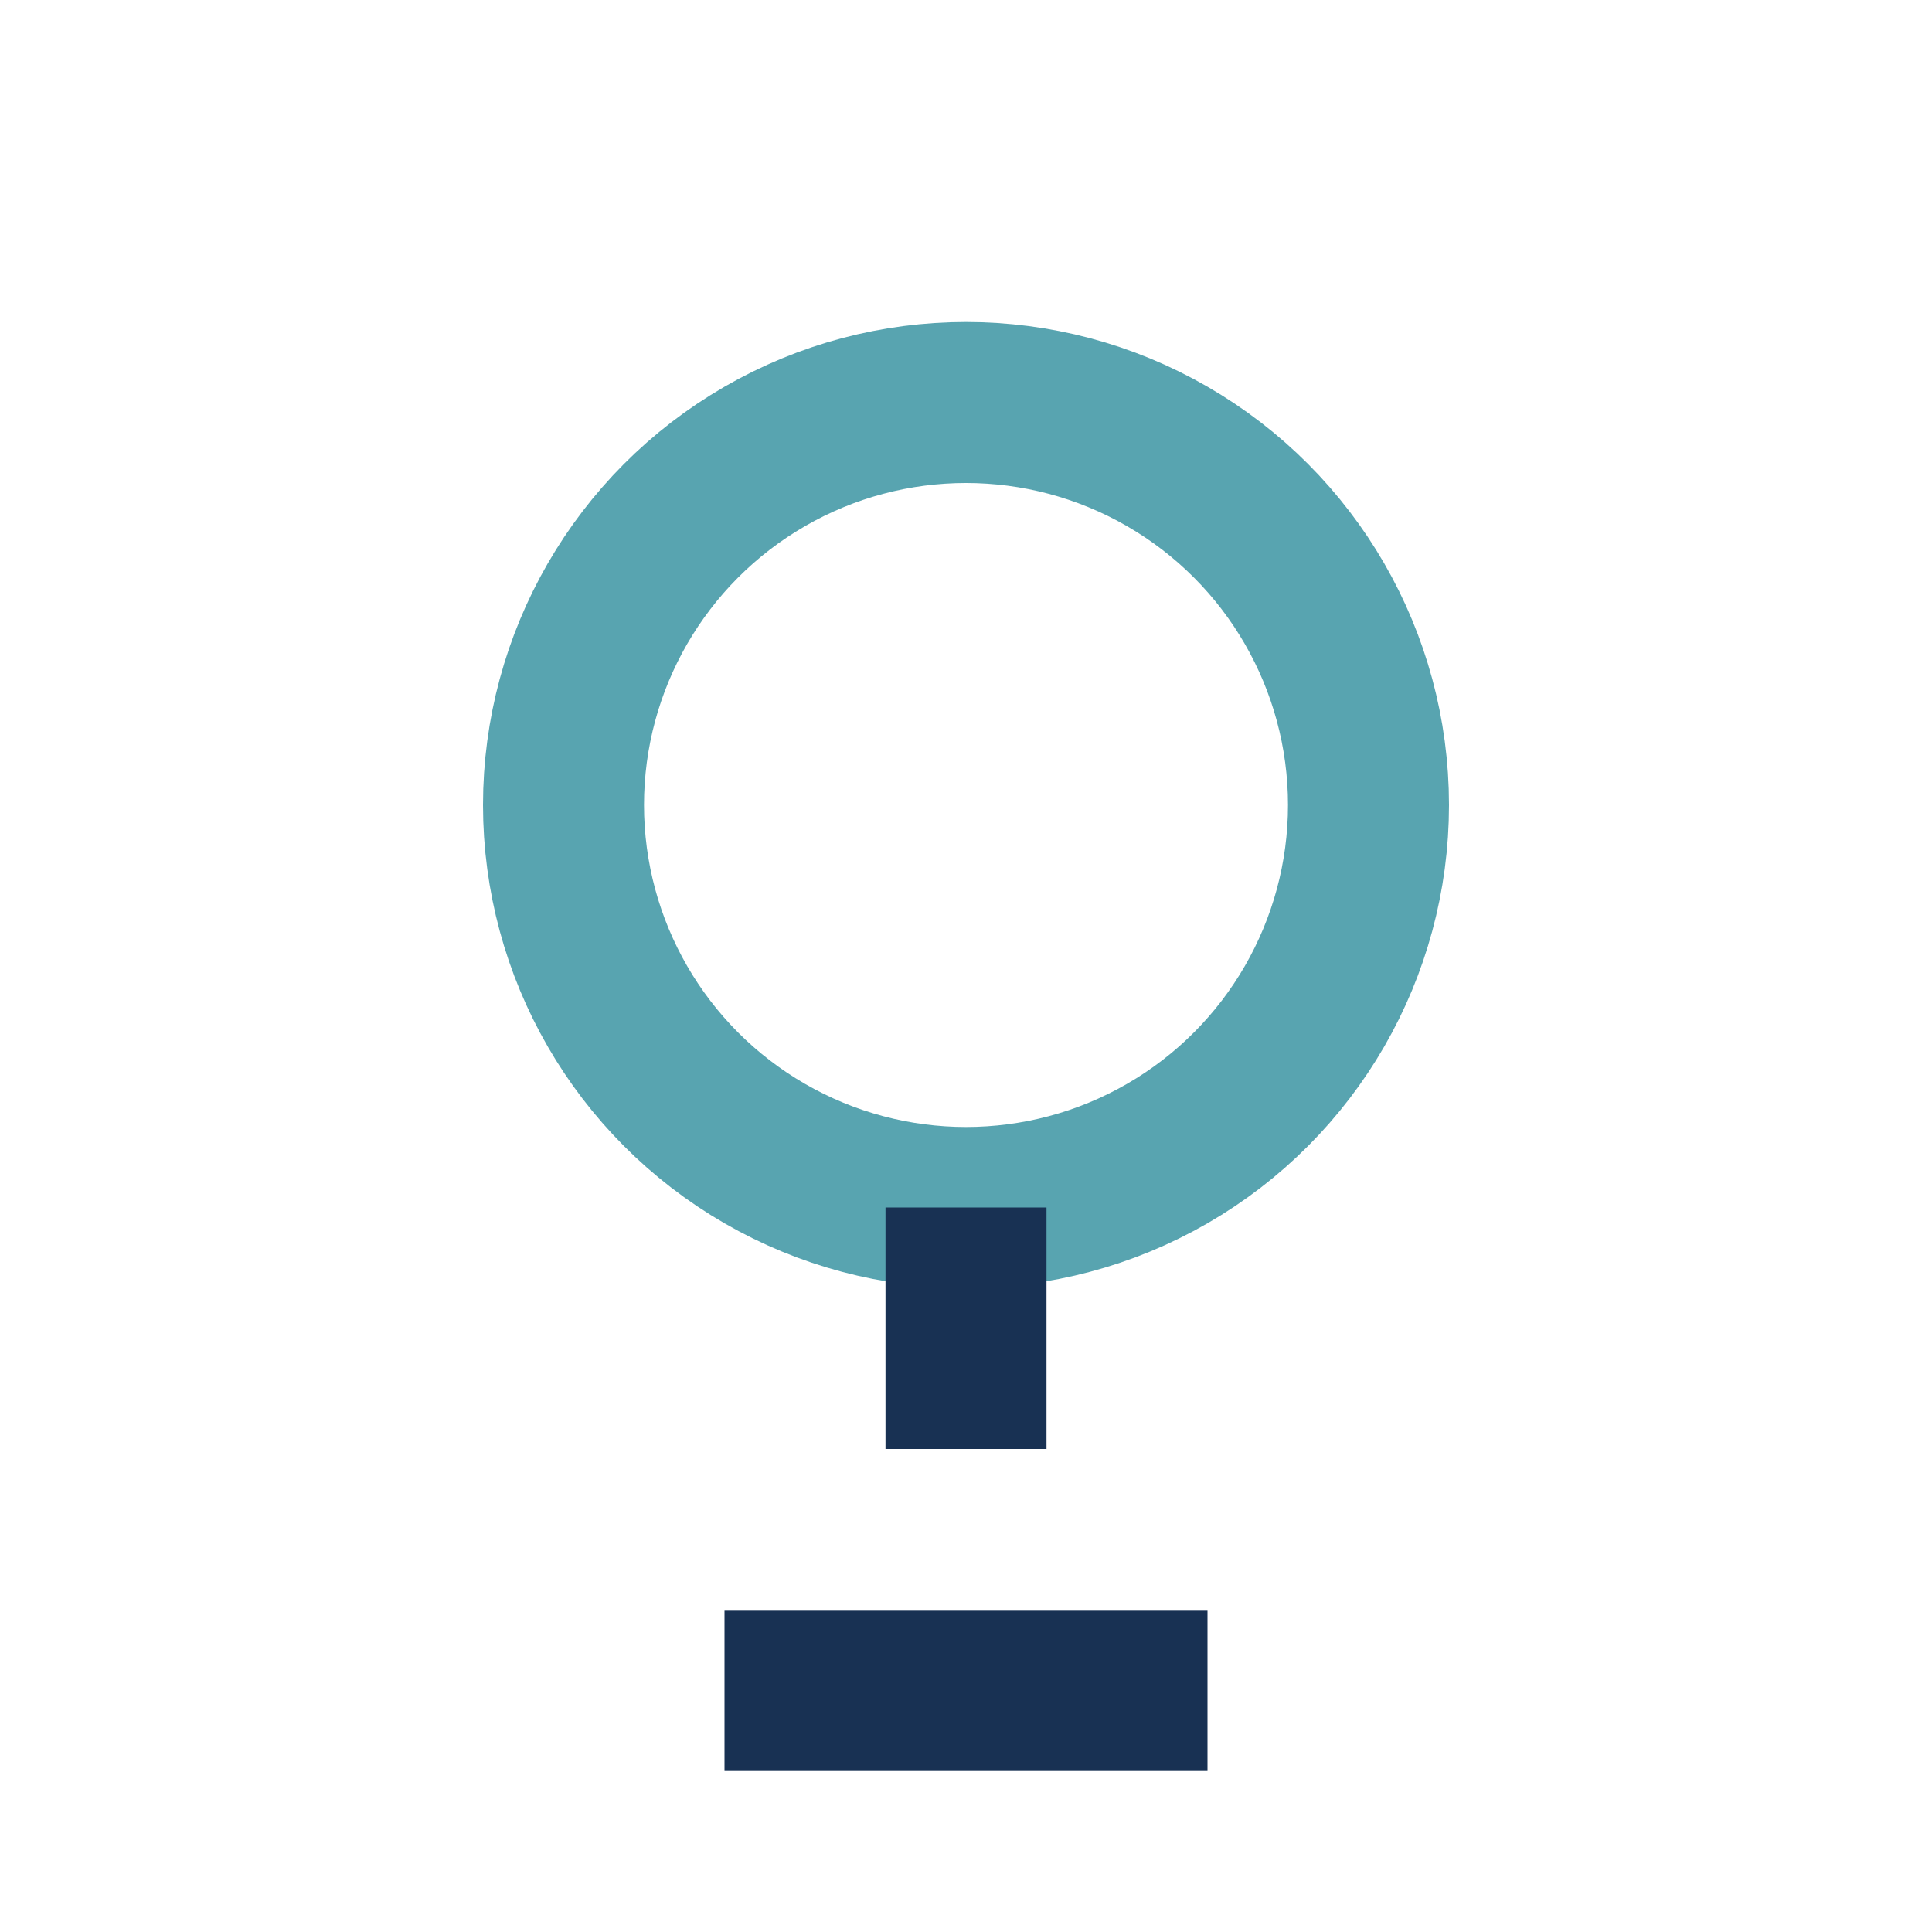
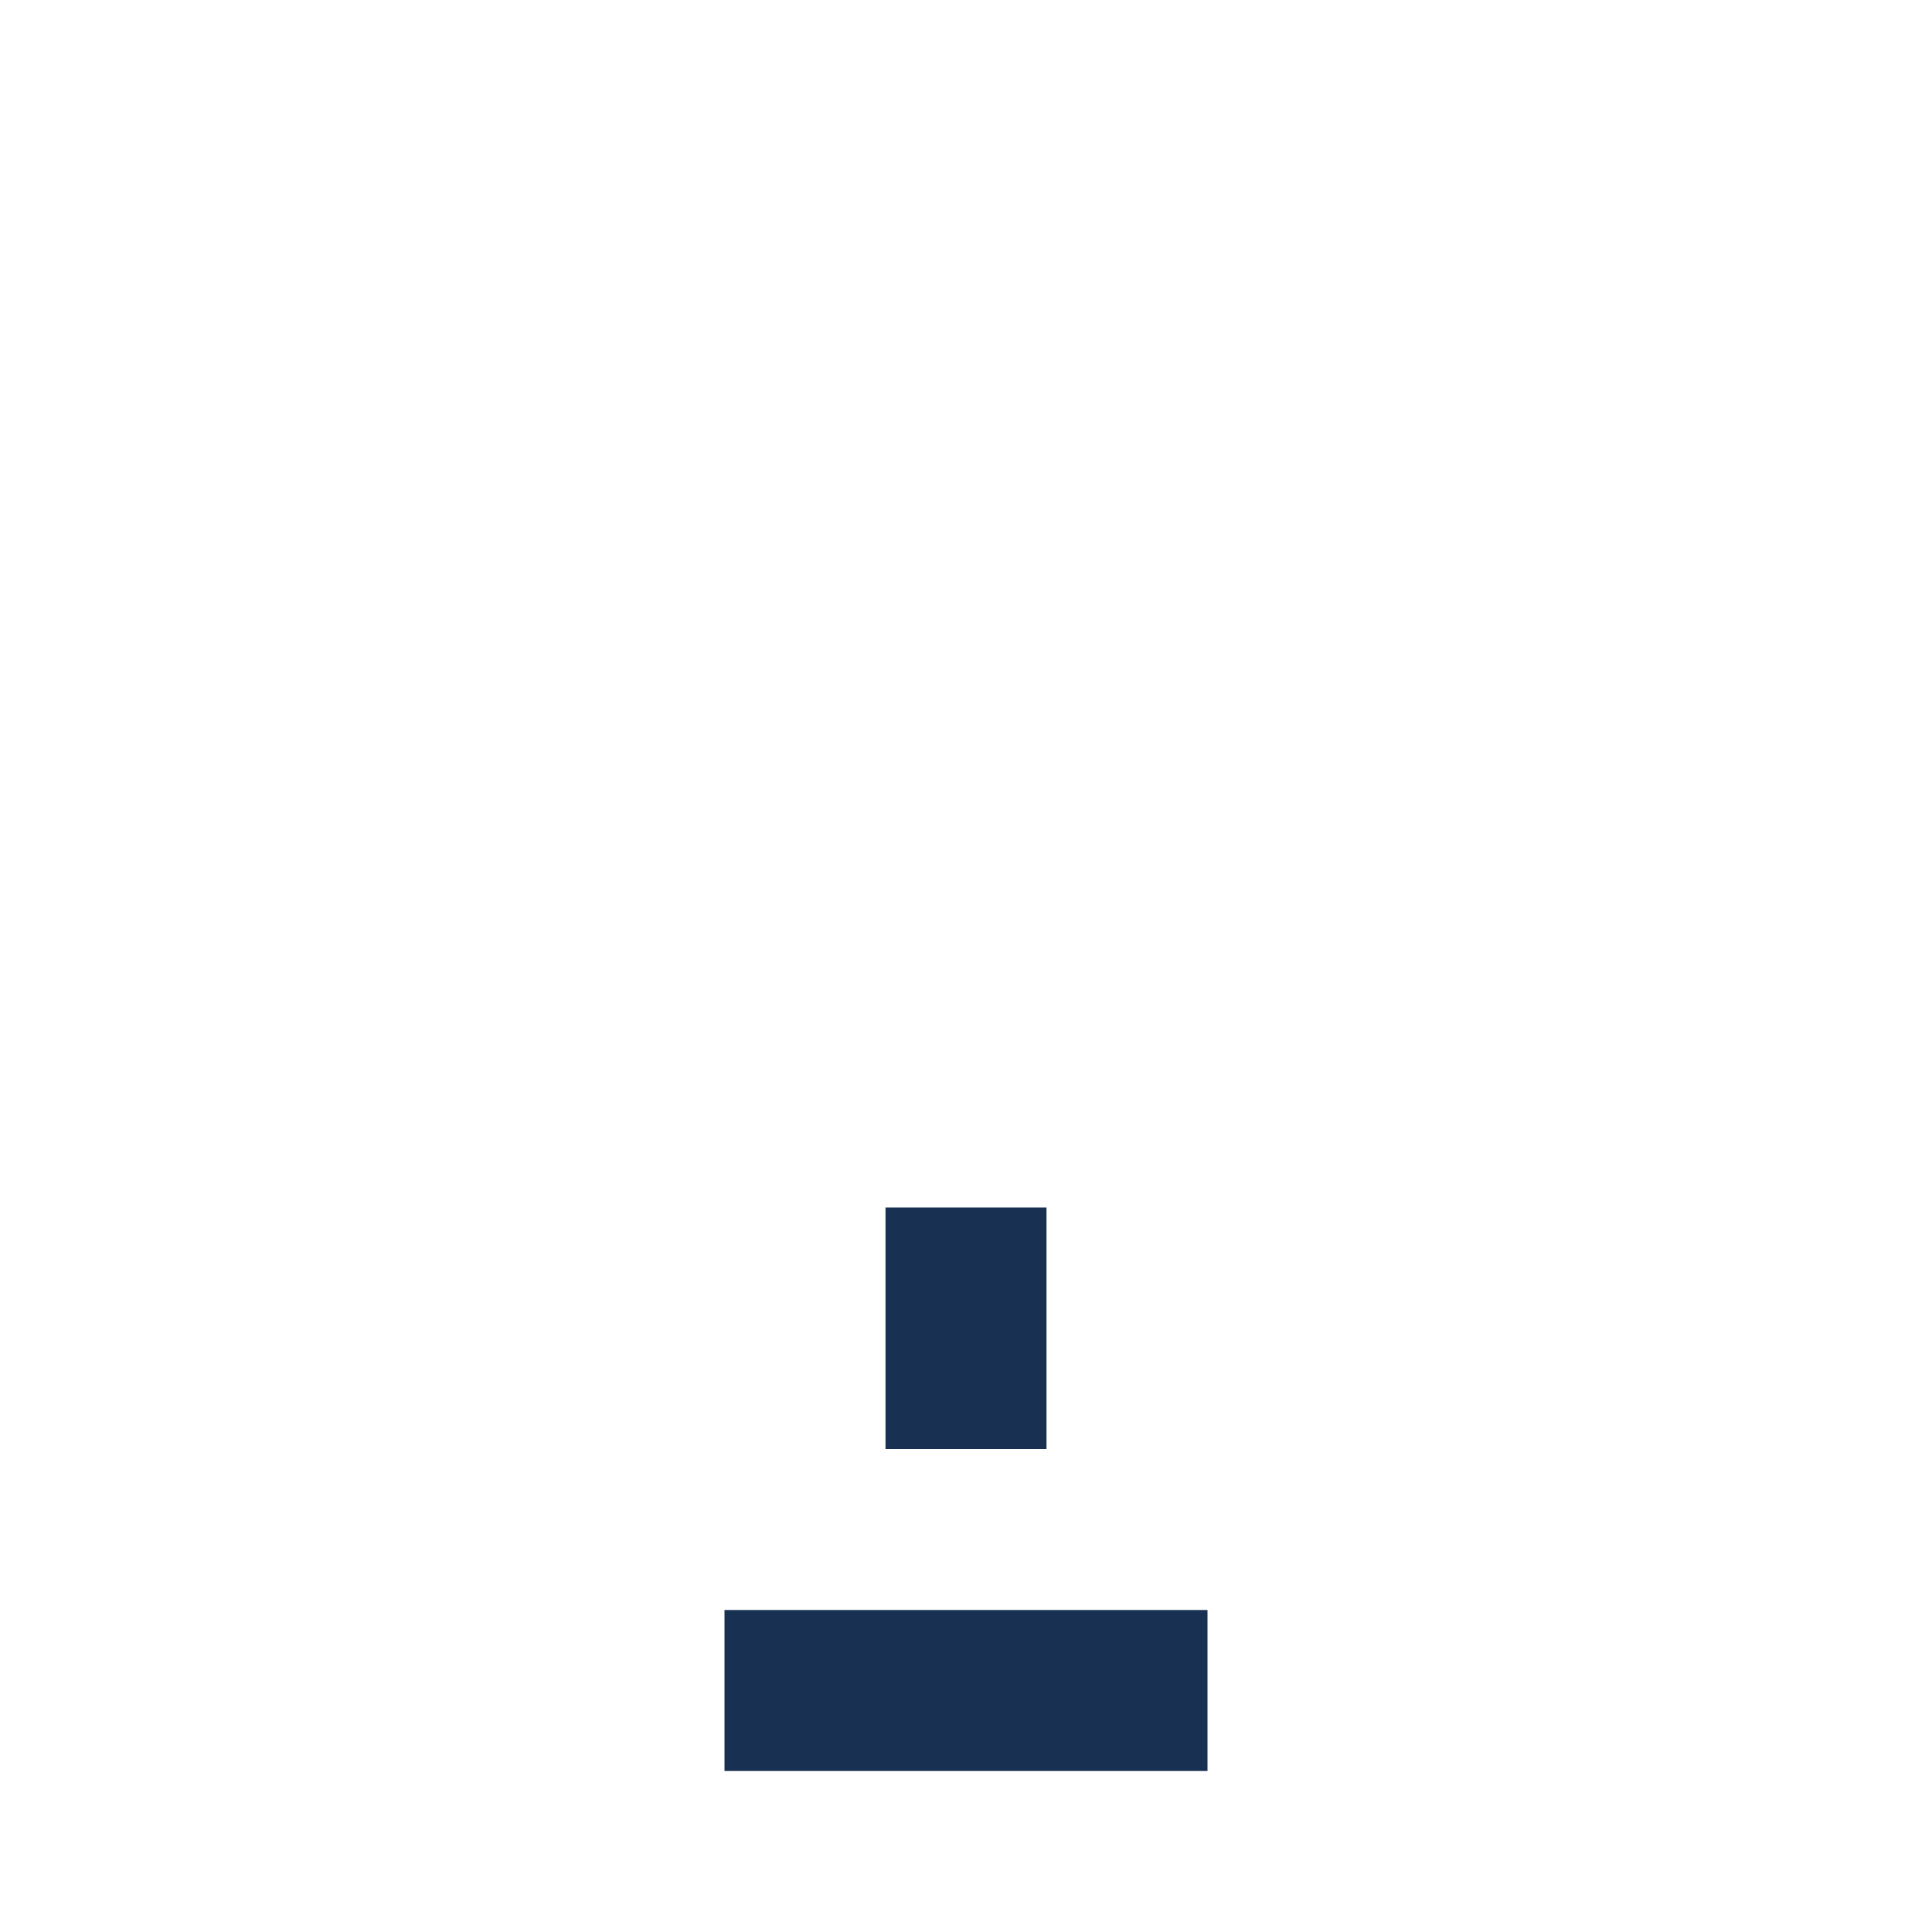
<svg xmlns="http://www.w3.org/2000/svg" width="24" height="24" viewBox="0 0 24 24">
-   <circle cx="12" cy="10" r="5" fill="none" stroke="#58A4B0" stroke-width="2" />
  <path d="M12 15v3M9 21h6" stroke="#183153" stroke-width="2" />
</svg>